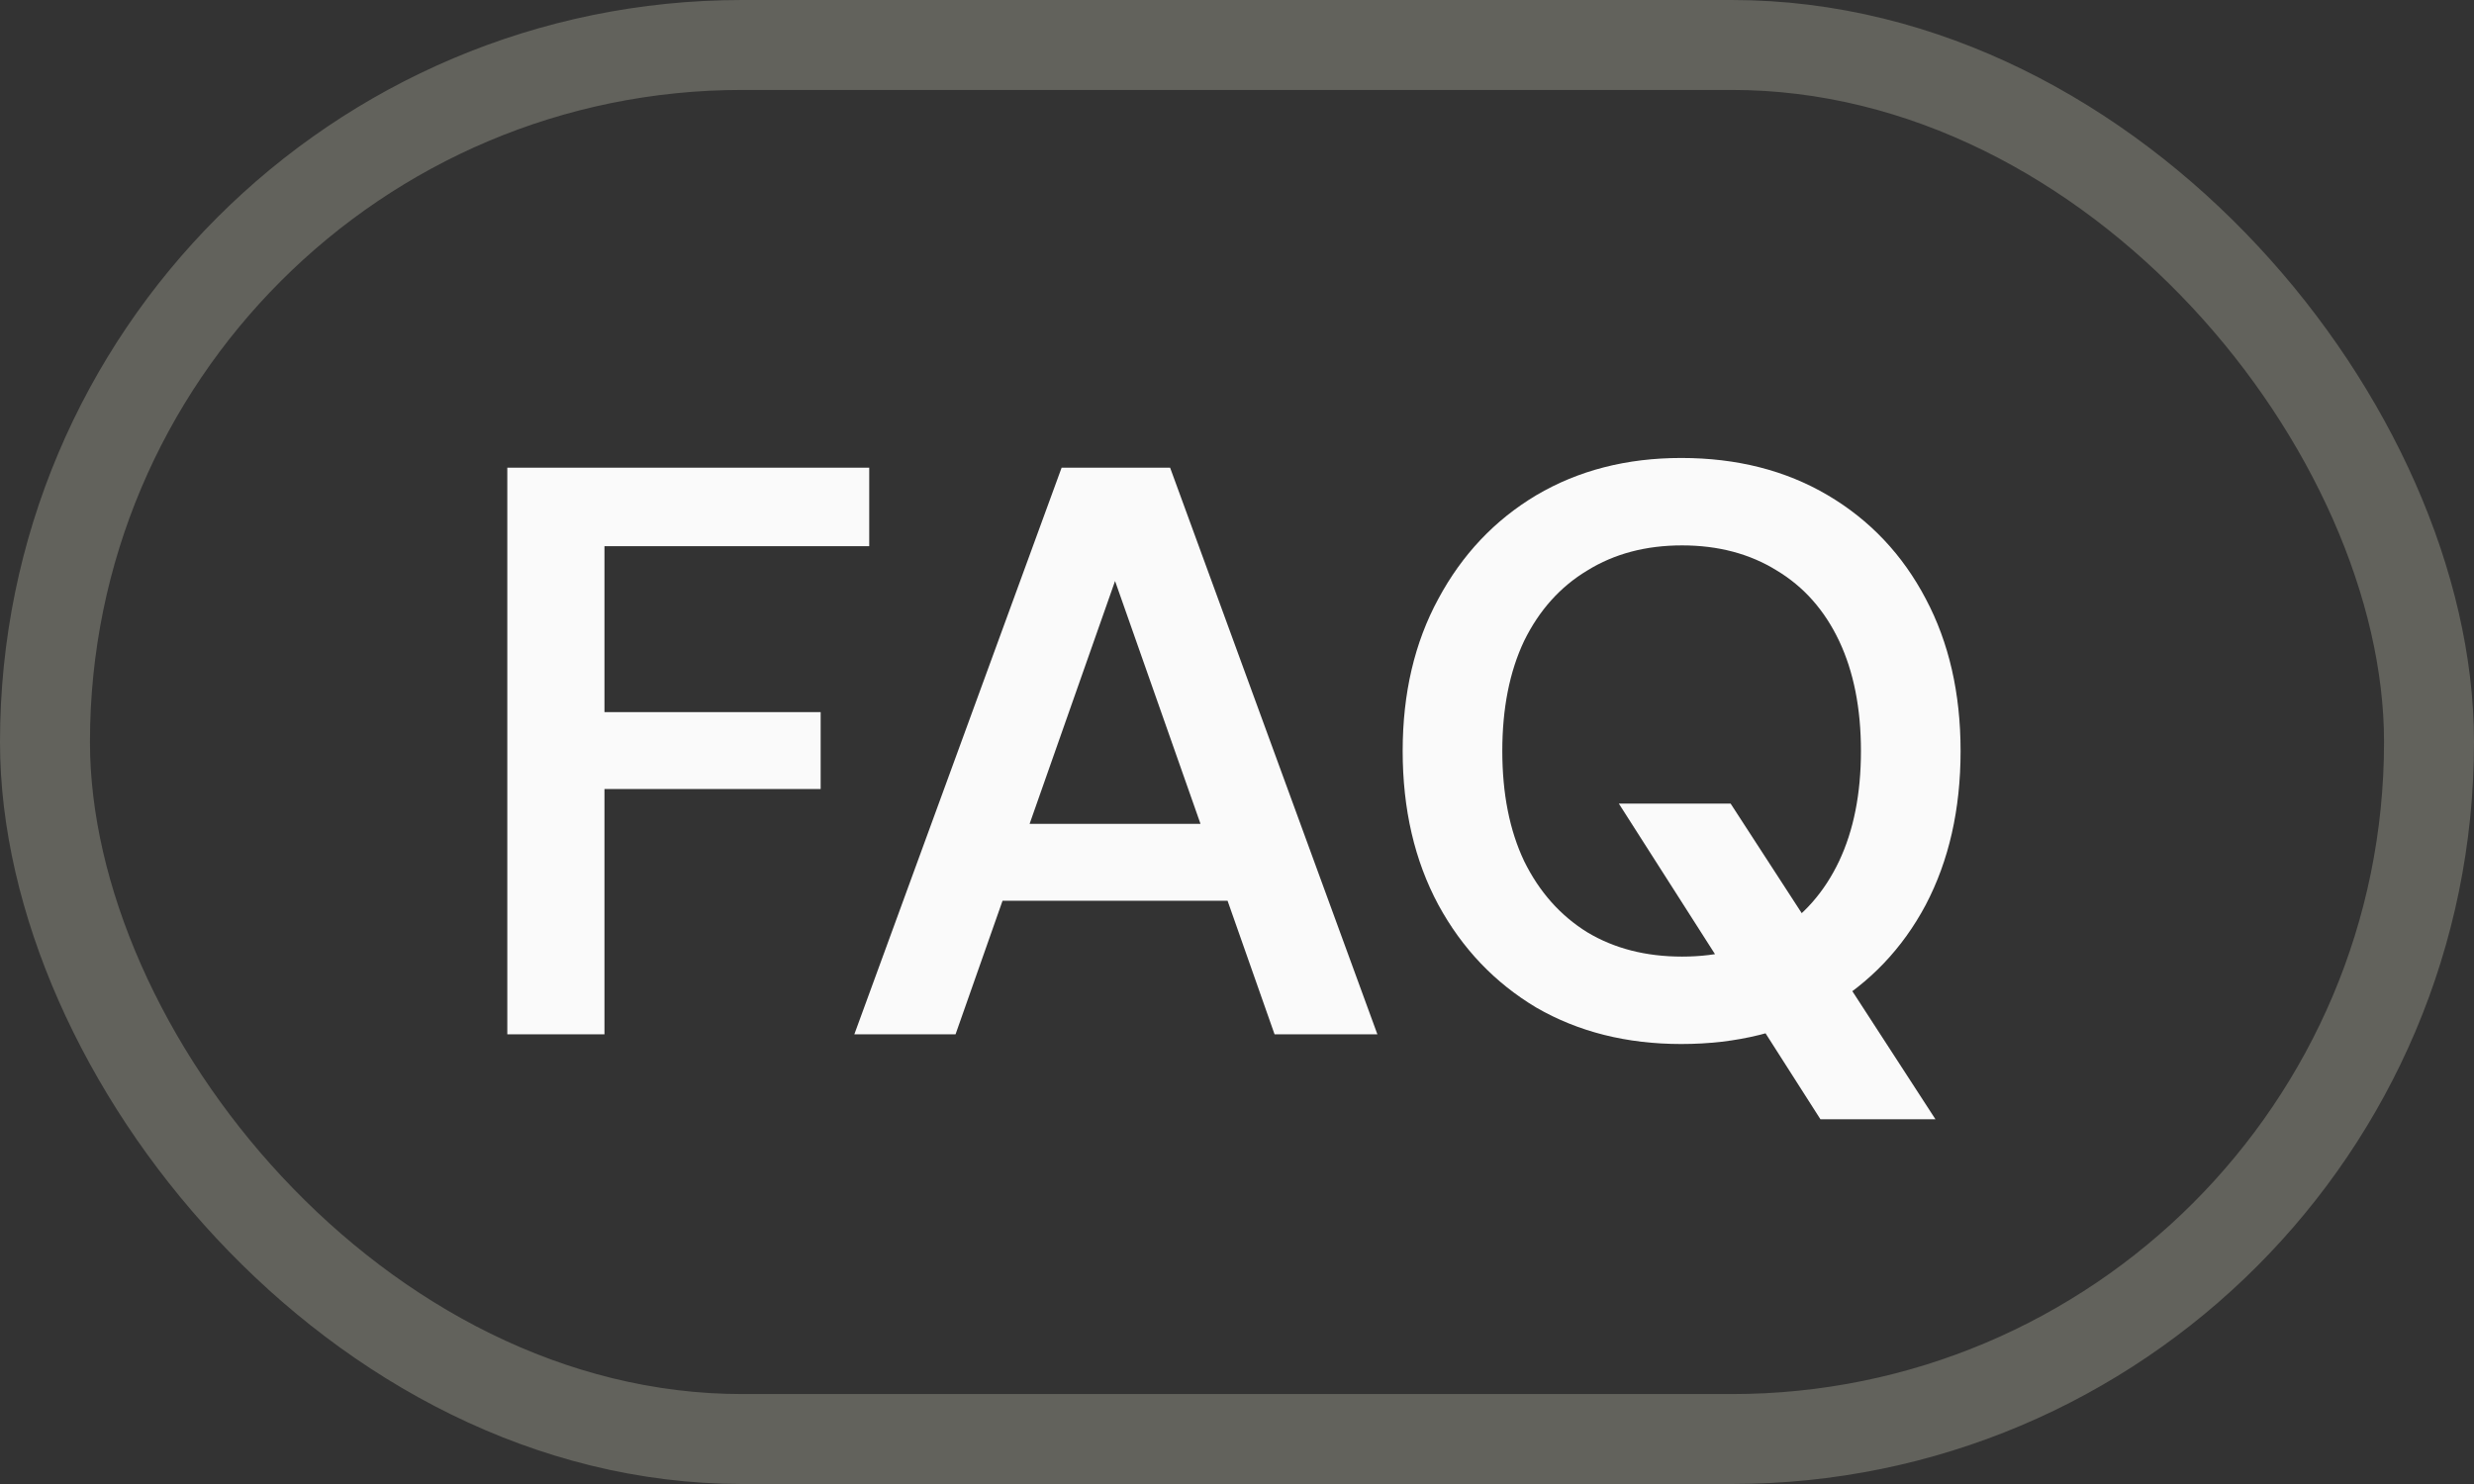
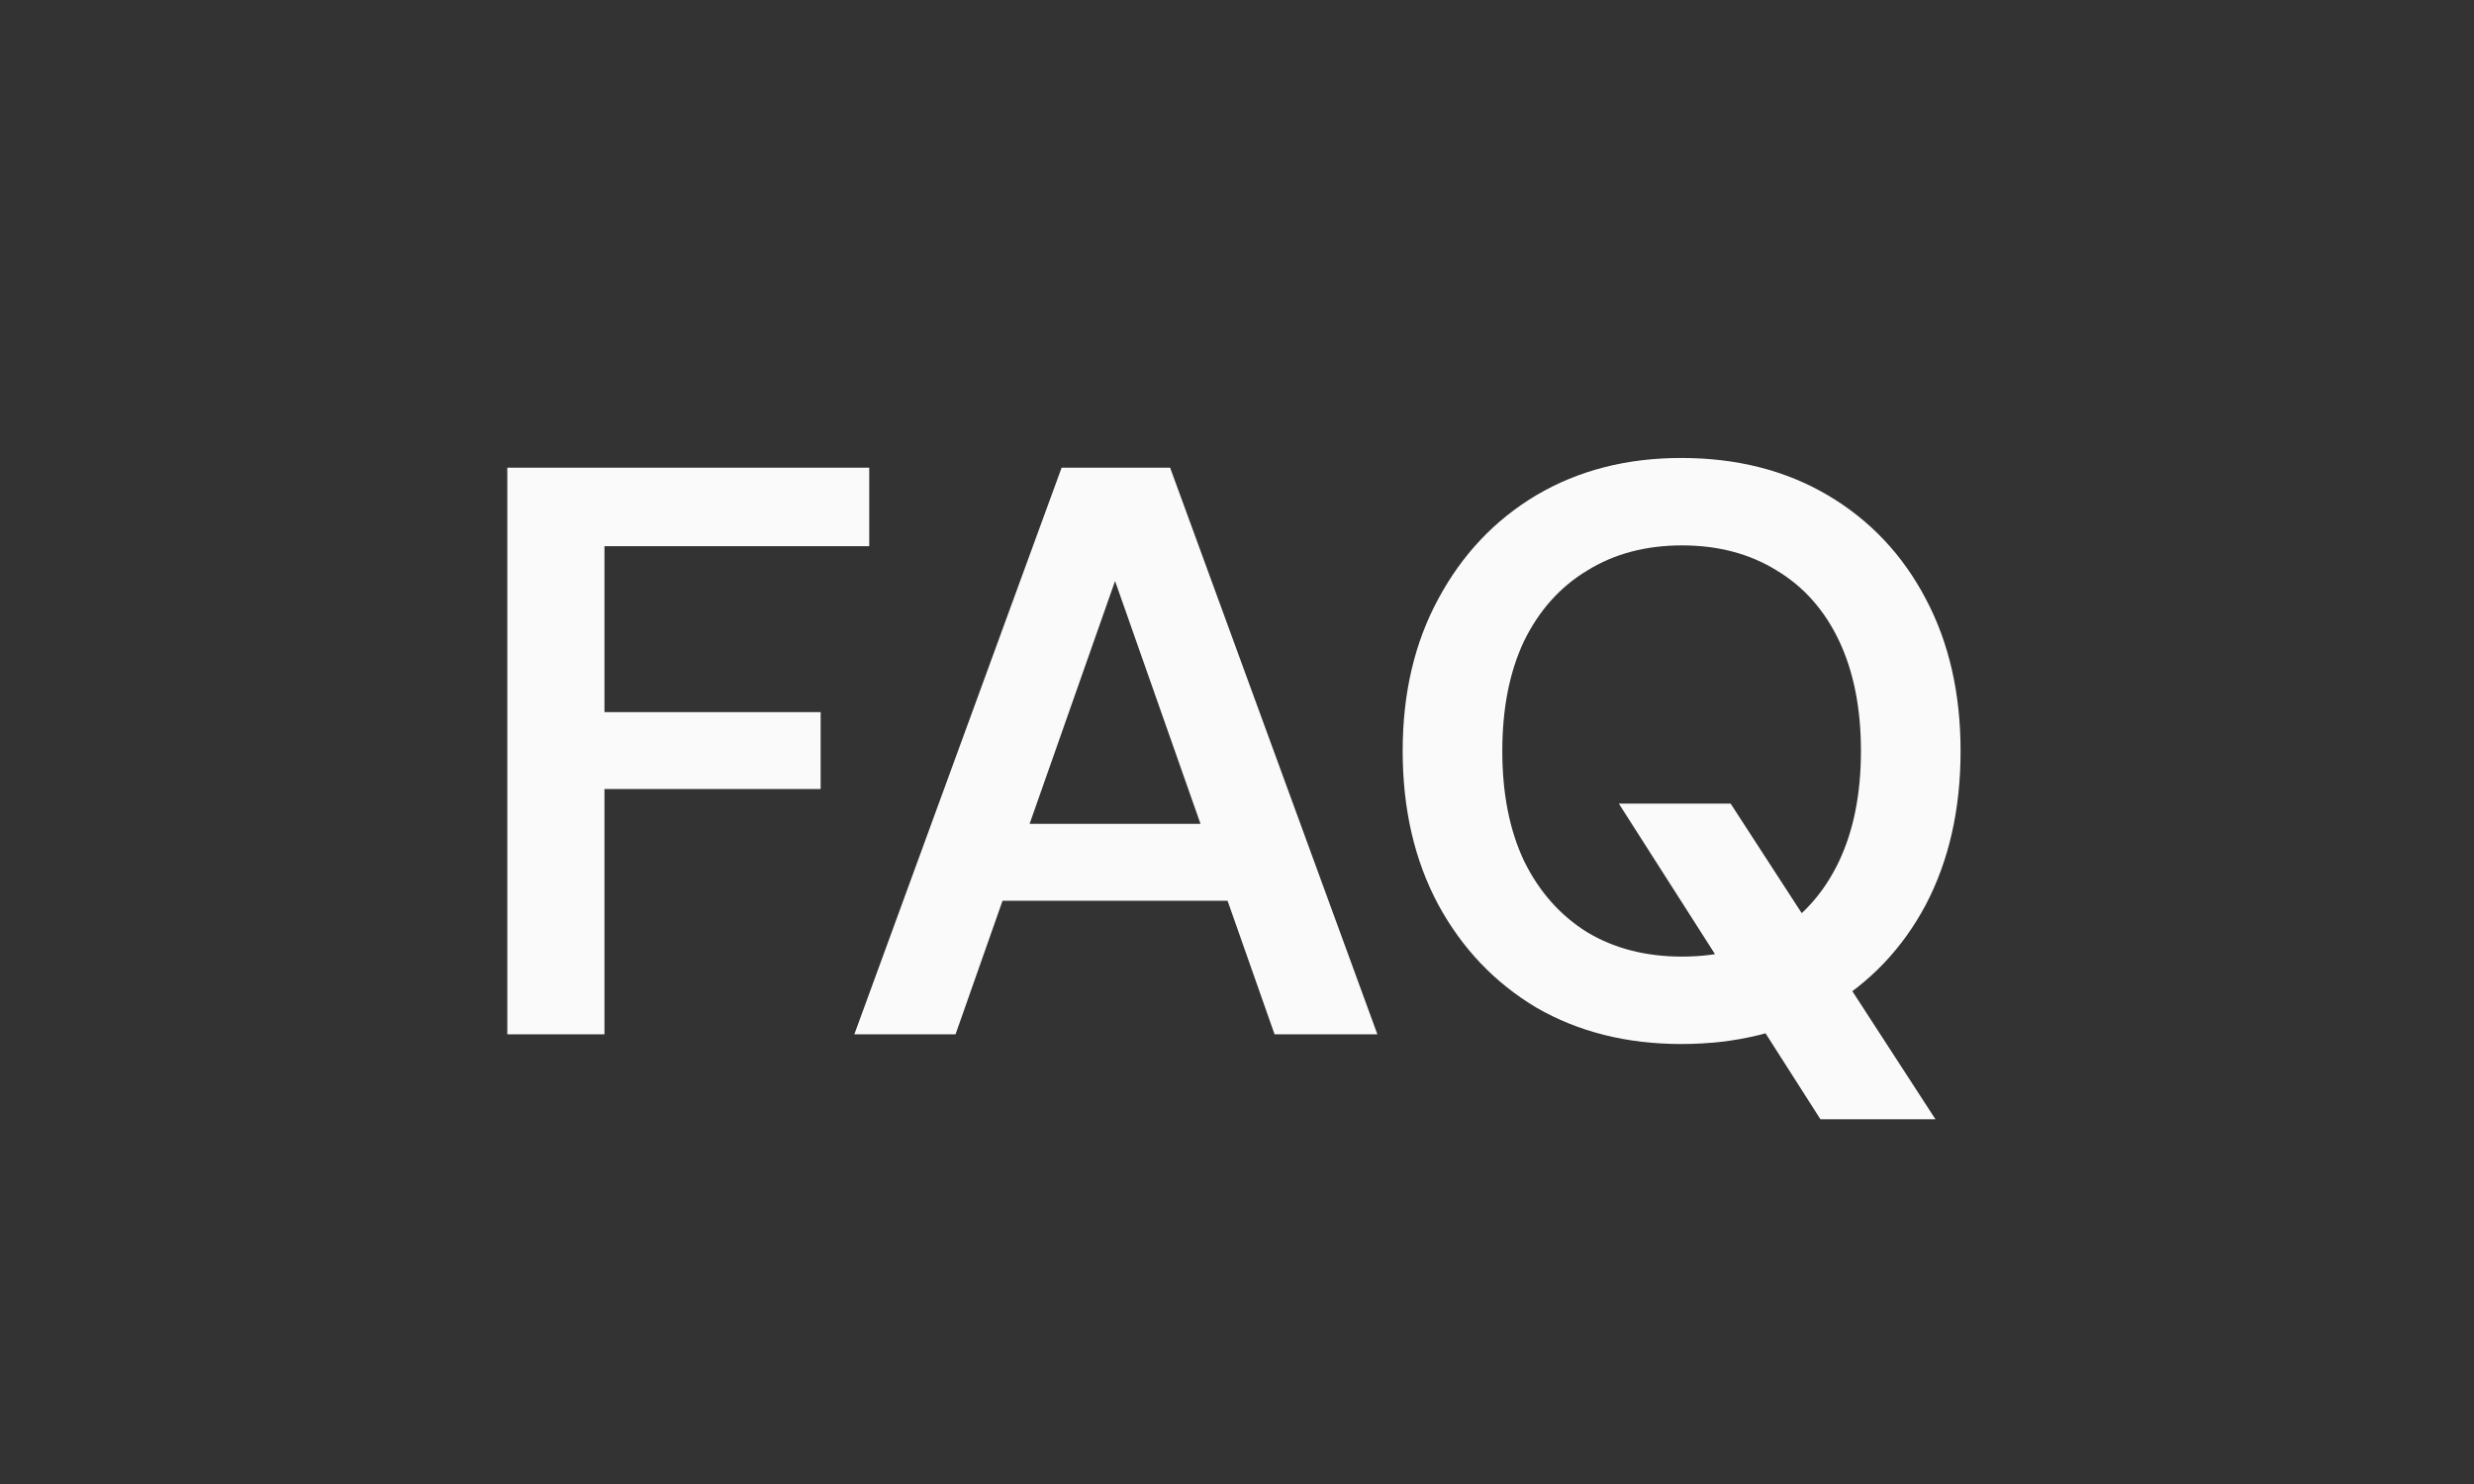
<svg xmlns="http://www.w3.org/2000/svg" width="55" height="33" viewBox="0 0 55 33" fill="none">
  <rect x="0" y="0" width="55" height="33" fill="#333333" stroke="none" />
-   <rect x="1" y="1" width="53" height="31" rx="15.5" stroke="#F5F5DC" stroke-opacity="0.24" stroke-width="2" />
  <path d="M11.278 23V10.4H19.324V12.146H13.438V15.836H18.244V17.546H13.438V23H11.278ZM18.993 23L23.601 10.4H26.013L30.621 23H28.335L24.789 12.92L21.243 23H18.993ZM21.045 20.03L21.621 18.32H27.831L28.407 20.03H21.045ZM40.471 24.89L35.989 17.87H38.474L43.028 24.89H40.471ZM37.376 23.216C36.163 23.216 35.09 22.946 34.154 22.406C33.23 21.854 32.504 21.092 31.976 20.12C31.448 19.136 31.183 17.996 31.183 16.7C31.183 15.416 31.448 14.288 31.976 13.316C32.504 12.332 33.23 11.564 34.154 11.012C35.09 10.46 36.163 10.184 37.376 10.184C38.611 10.184 39.697 10.46 40.633 11.012C41.569 11.564 42.295 12.332 42.812 13.316C43.328 14.288 43.586 15.416 43.586 16.7C43.586 17.996 43.328 19.136 42.812 20.12C42.295 21.092 41.569 21.854 40.633 22.406C39.697 22.946 38.611 23.216 37.376 23.216ZM37.394 21.272C38.197 21.272 38.9 21.092 39.499 20.732C40.099 20.36 40.562 19.832 40.886 19.148C41.209 18.464 41.371 17.648 41.371 16.7C41.371 15.752 41.209 14.936 40.886 14.252C40.562 13.568 40.099 13.046 39.499 12.686C38.9 12.314 38.197 12.128 37.394 12.128C36.59 12.128 35.888 12.314 35.288 12.686C34.688 13.046 34.219 13.568 33.883 14.252C33.559 14.936 33.398 15.752 33.398 16.7C33.398 17.648 33.559 18.464 33.883 19.148C34.219 19.832 34.688 20.36 35.288 20.732C35.888 21.092 36.59 21.272 37.394 21.272Z" fill="#FAFAFA" />
</svg>